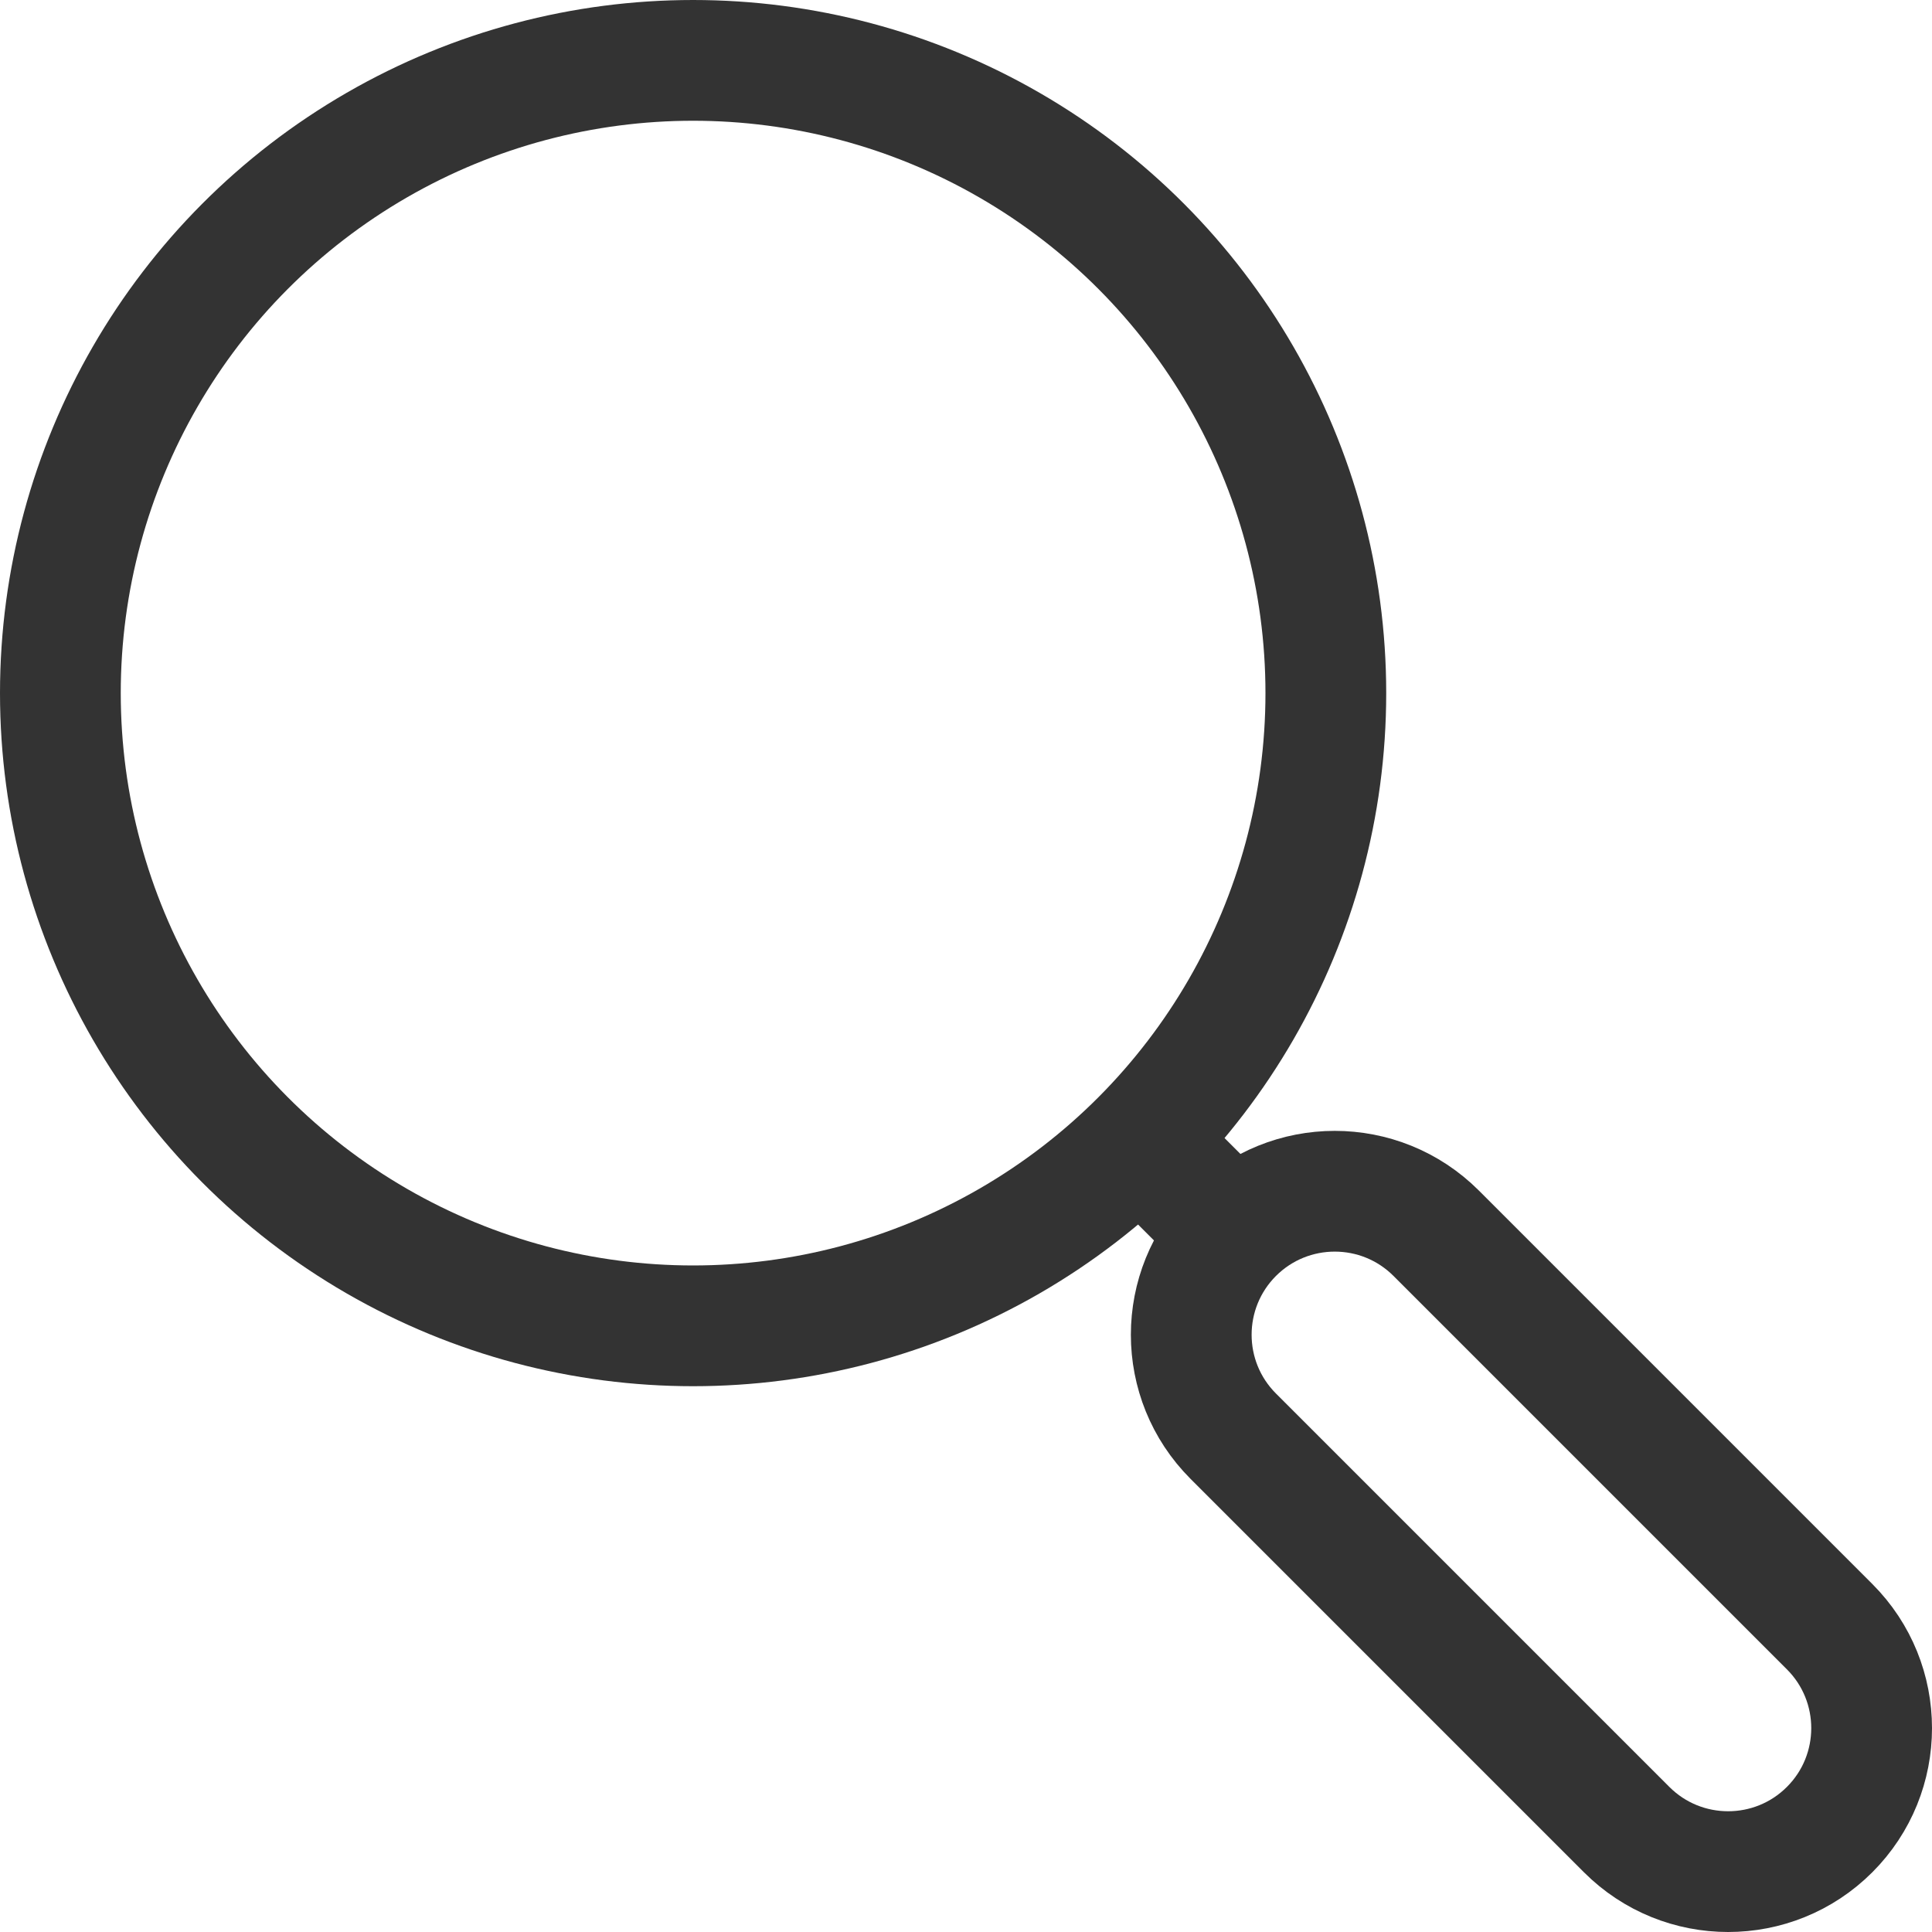
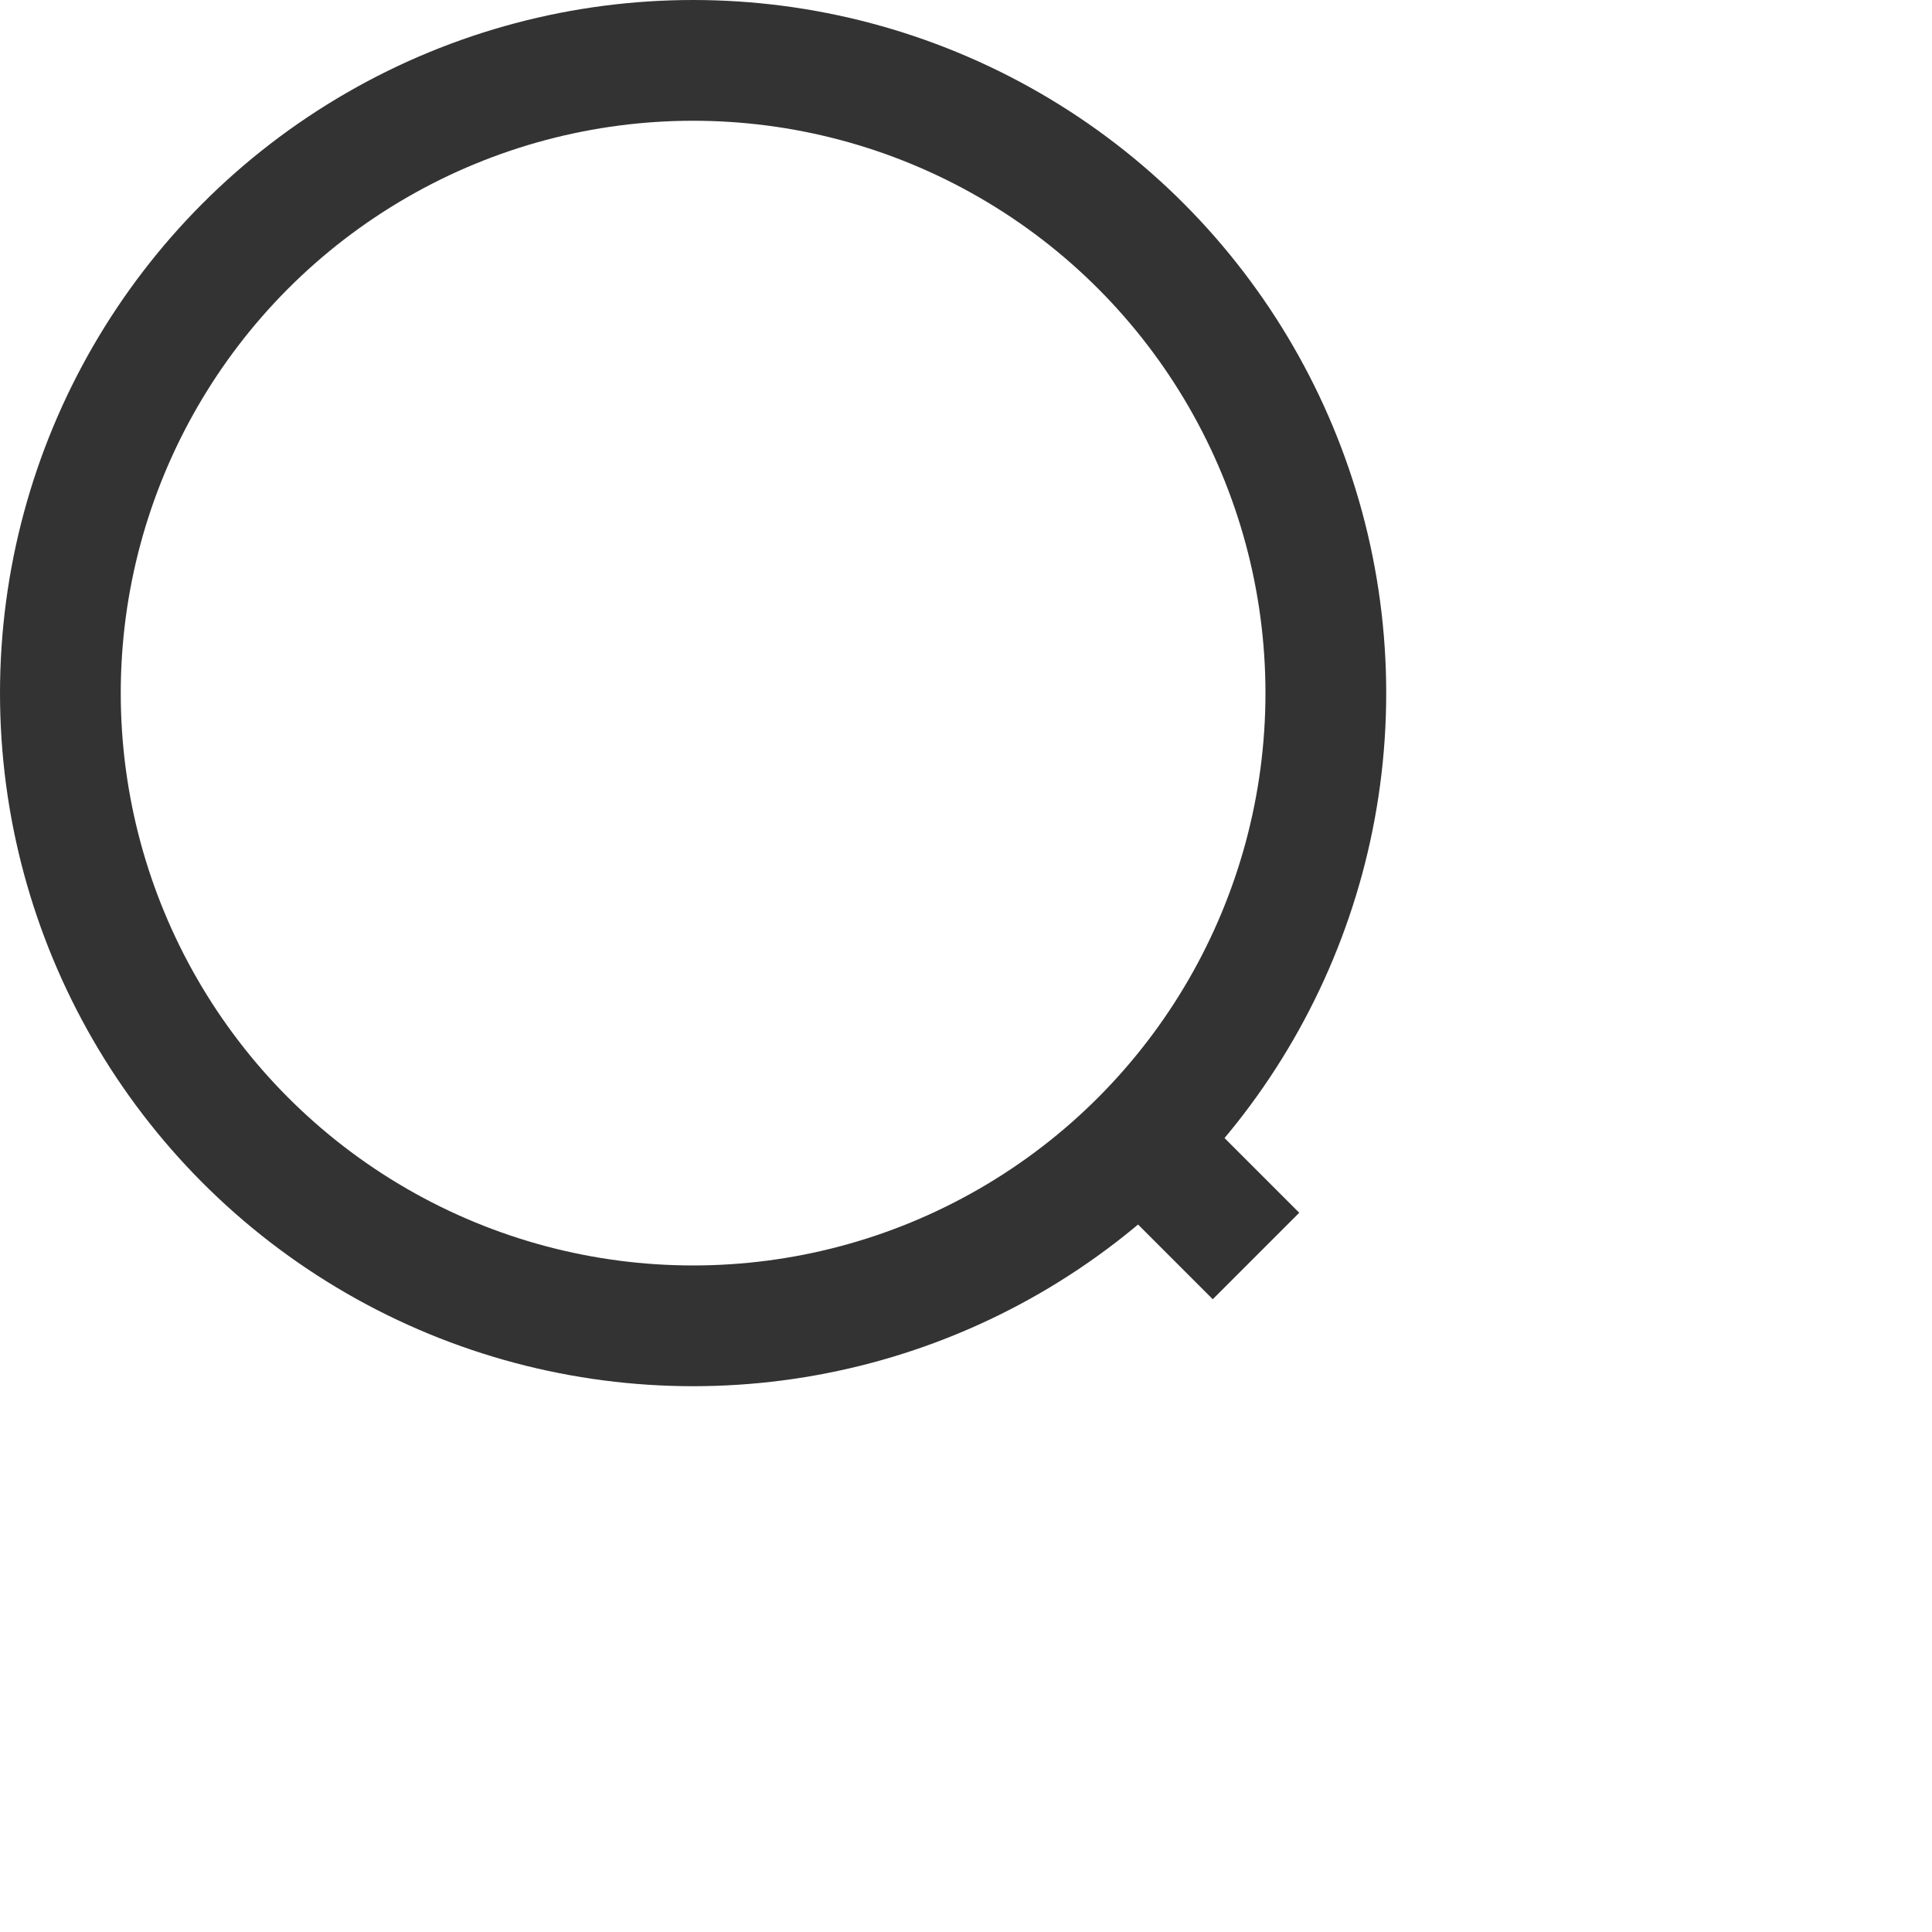
<svg xmlns="http://www.w3.org/2000/svg" width="24" height="24" viewBox="0 0 24 24" fill="none">
  <circle cx="8.61" cy="8.61" r="7.86" stroke="#333333" stroke-width="1.5" />
-   <path d="M15.32 17.841C14.624 17.145 14.624 16.017 15.32 15.32C16.017 14.624 17.145 14.624 17.841 15.32L22.728 20.207C23.424 20.903 23.424 22.032 22.728 22.728C22.032 23.424 20.903 23.424 20.207 22.728L15.32 17.841Z" stroke="#333333" stroke-width="1.5" />
  <rect x="13.43" y="14.504" width="1.519" height="2.313" transform="rotate(-45 13.43 14.504)" fill="#333333" />
</svg>